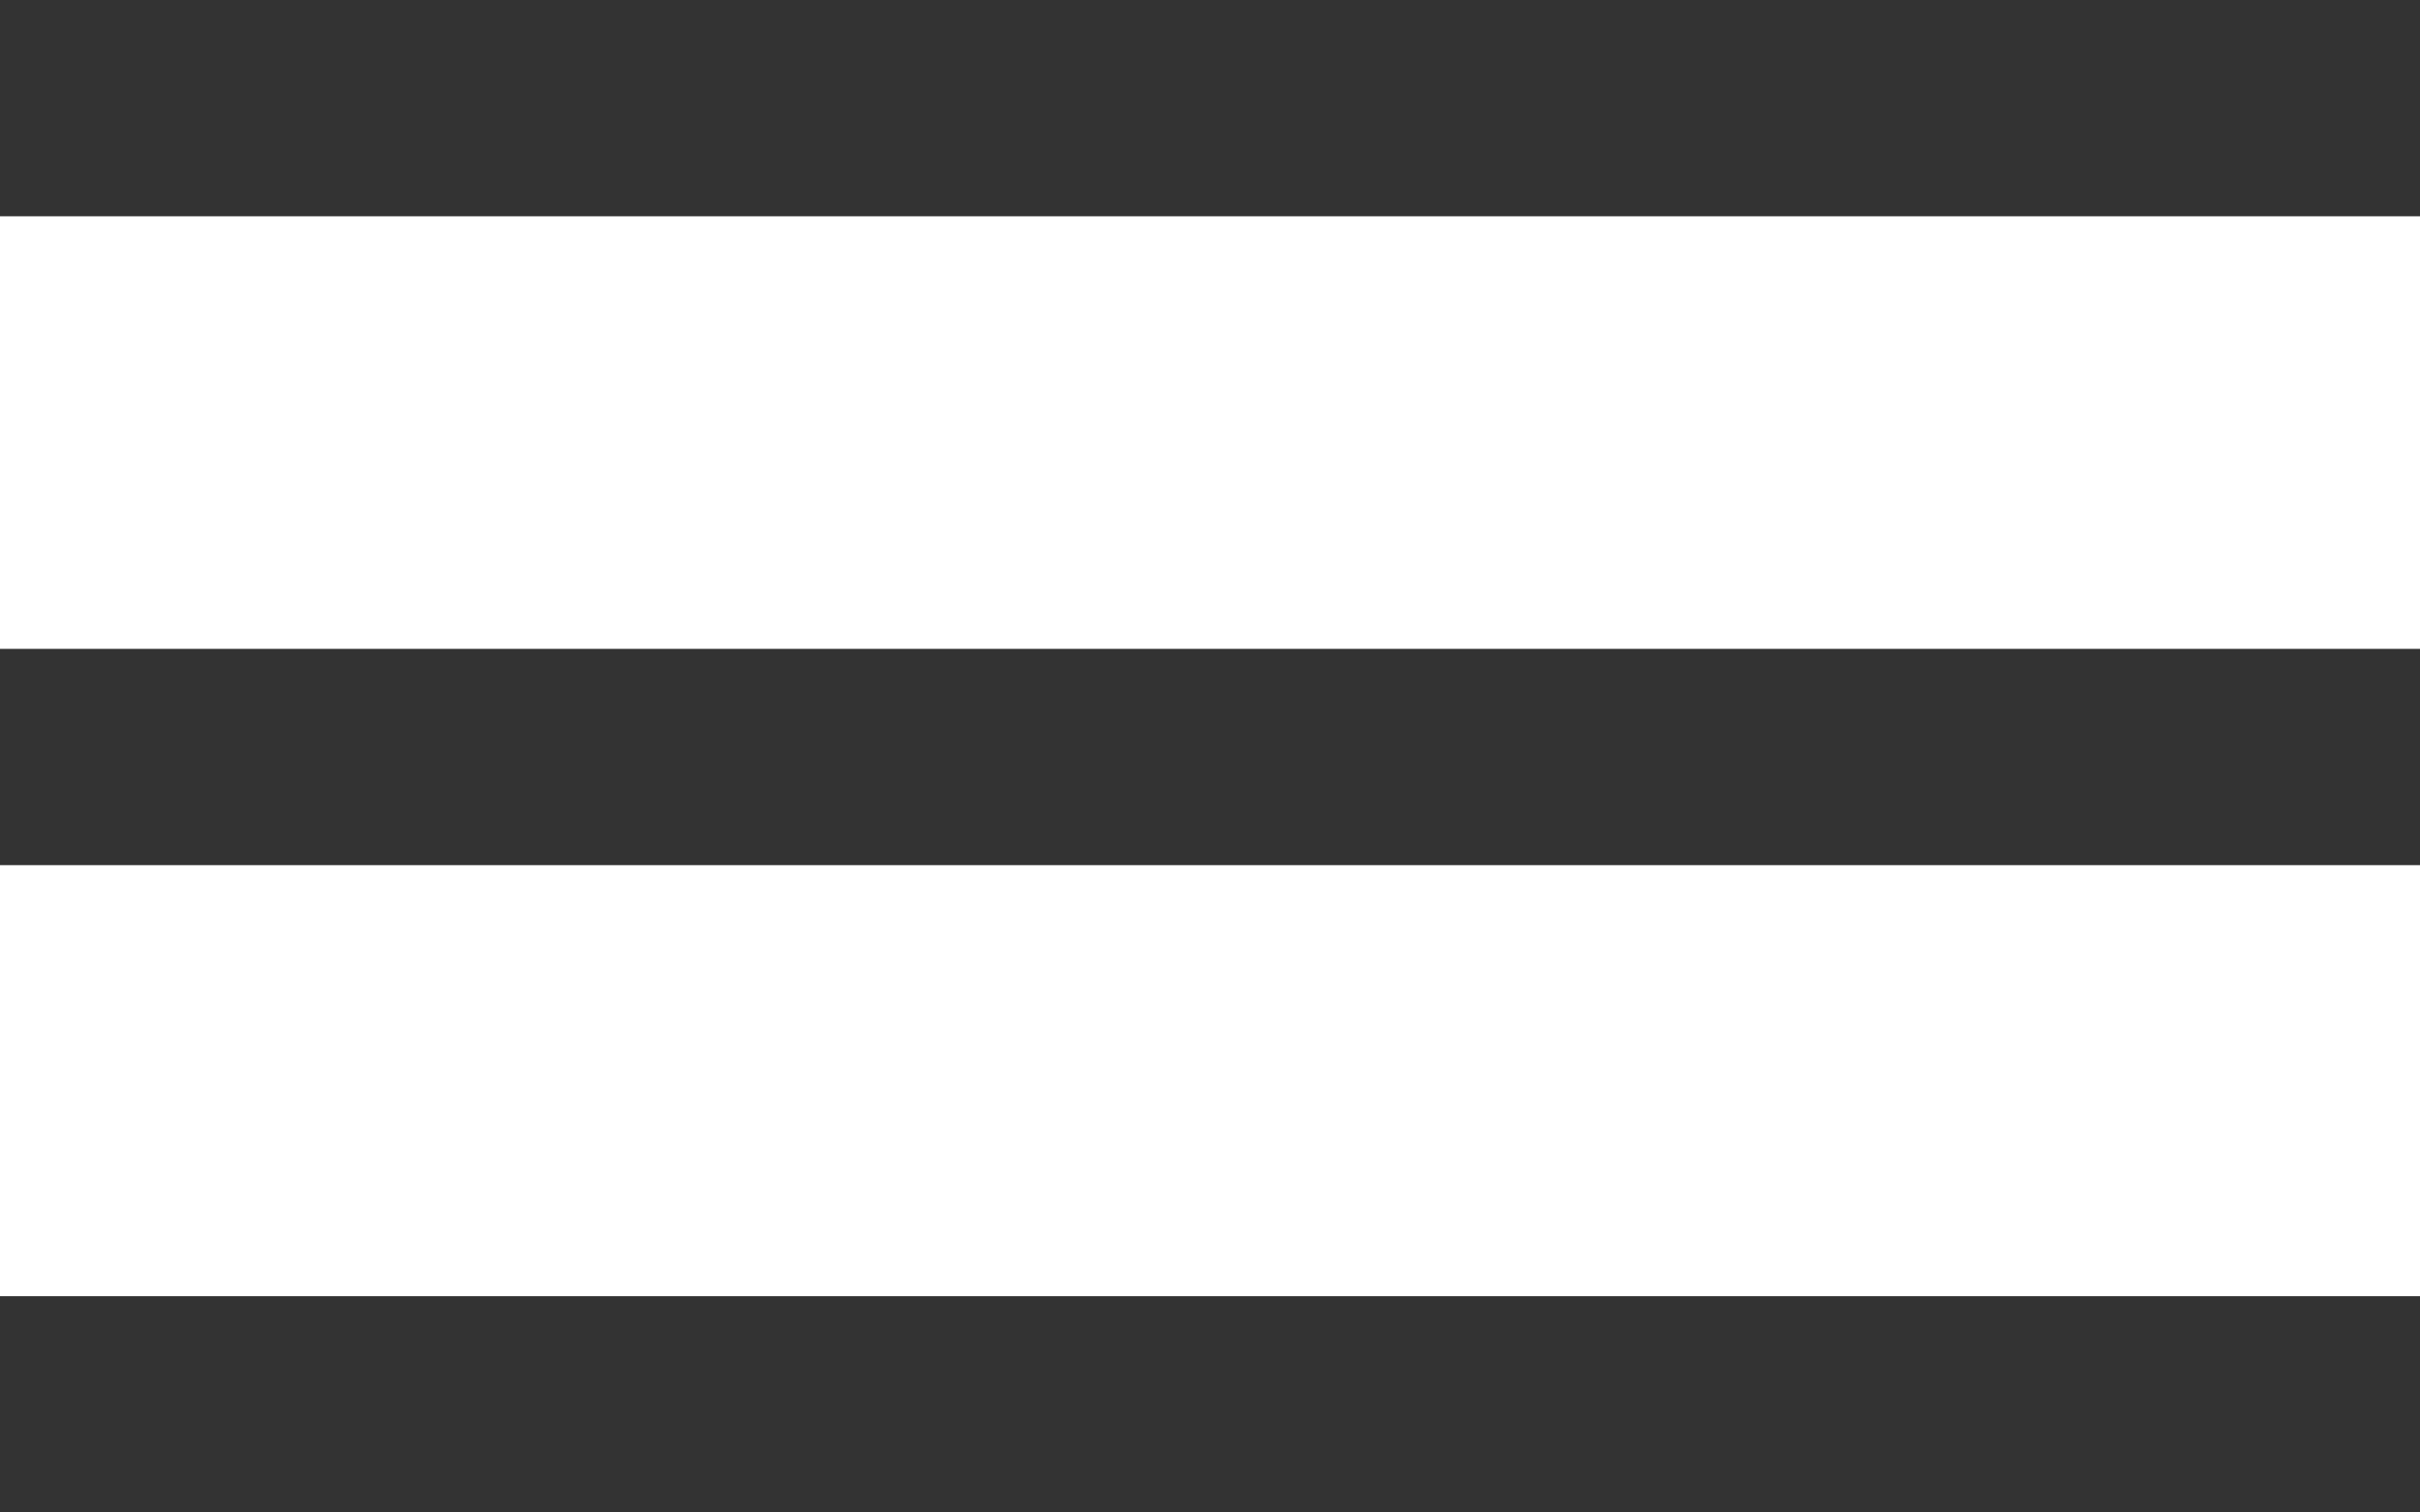
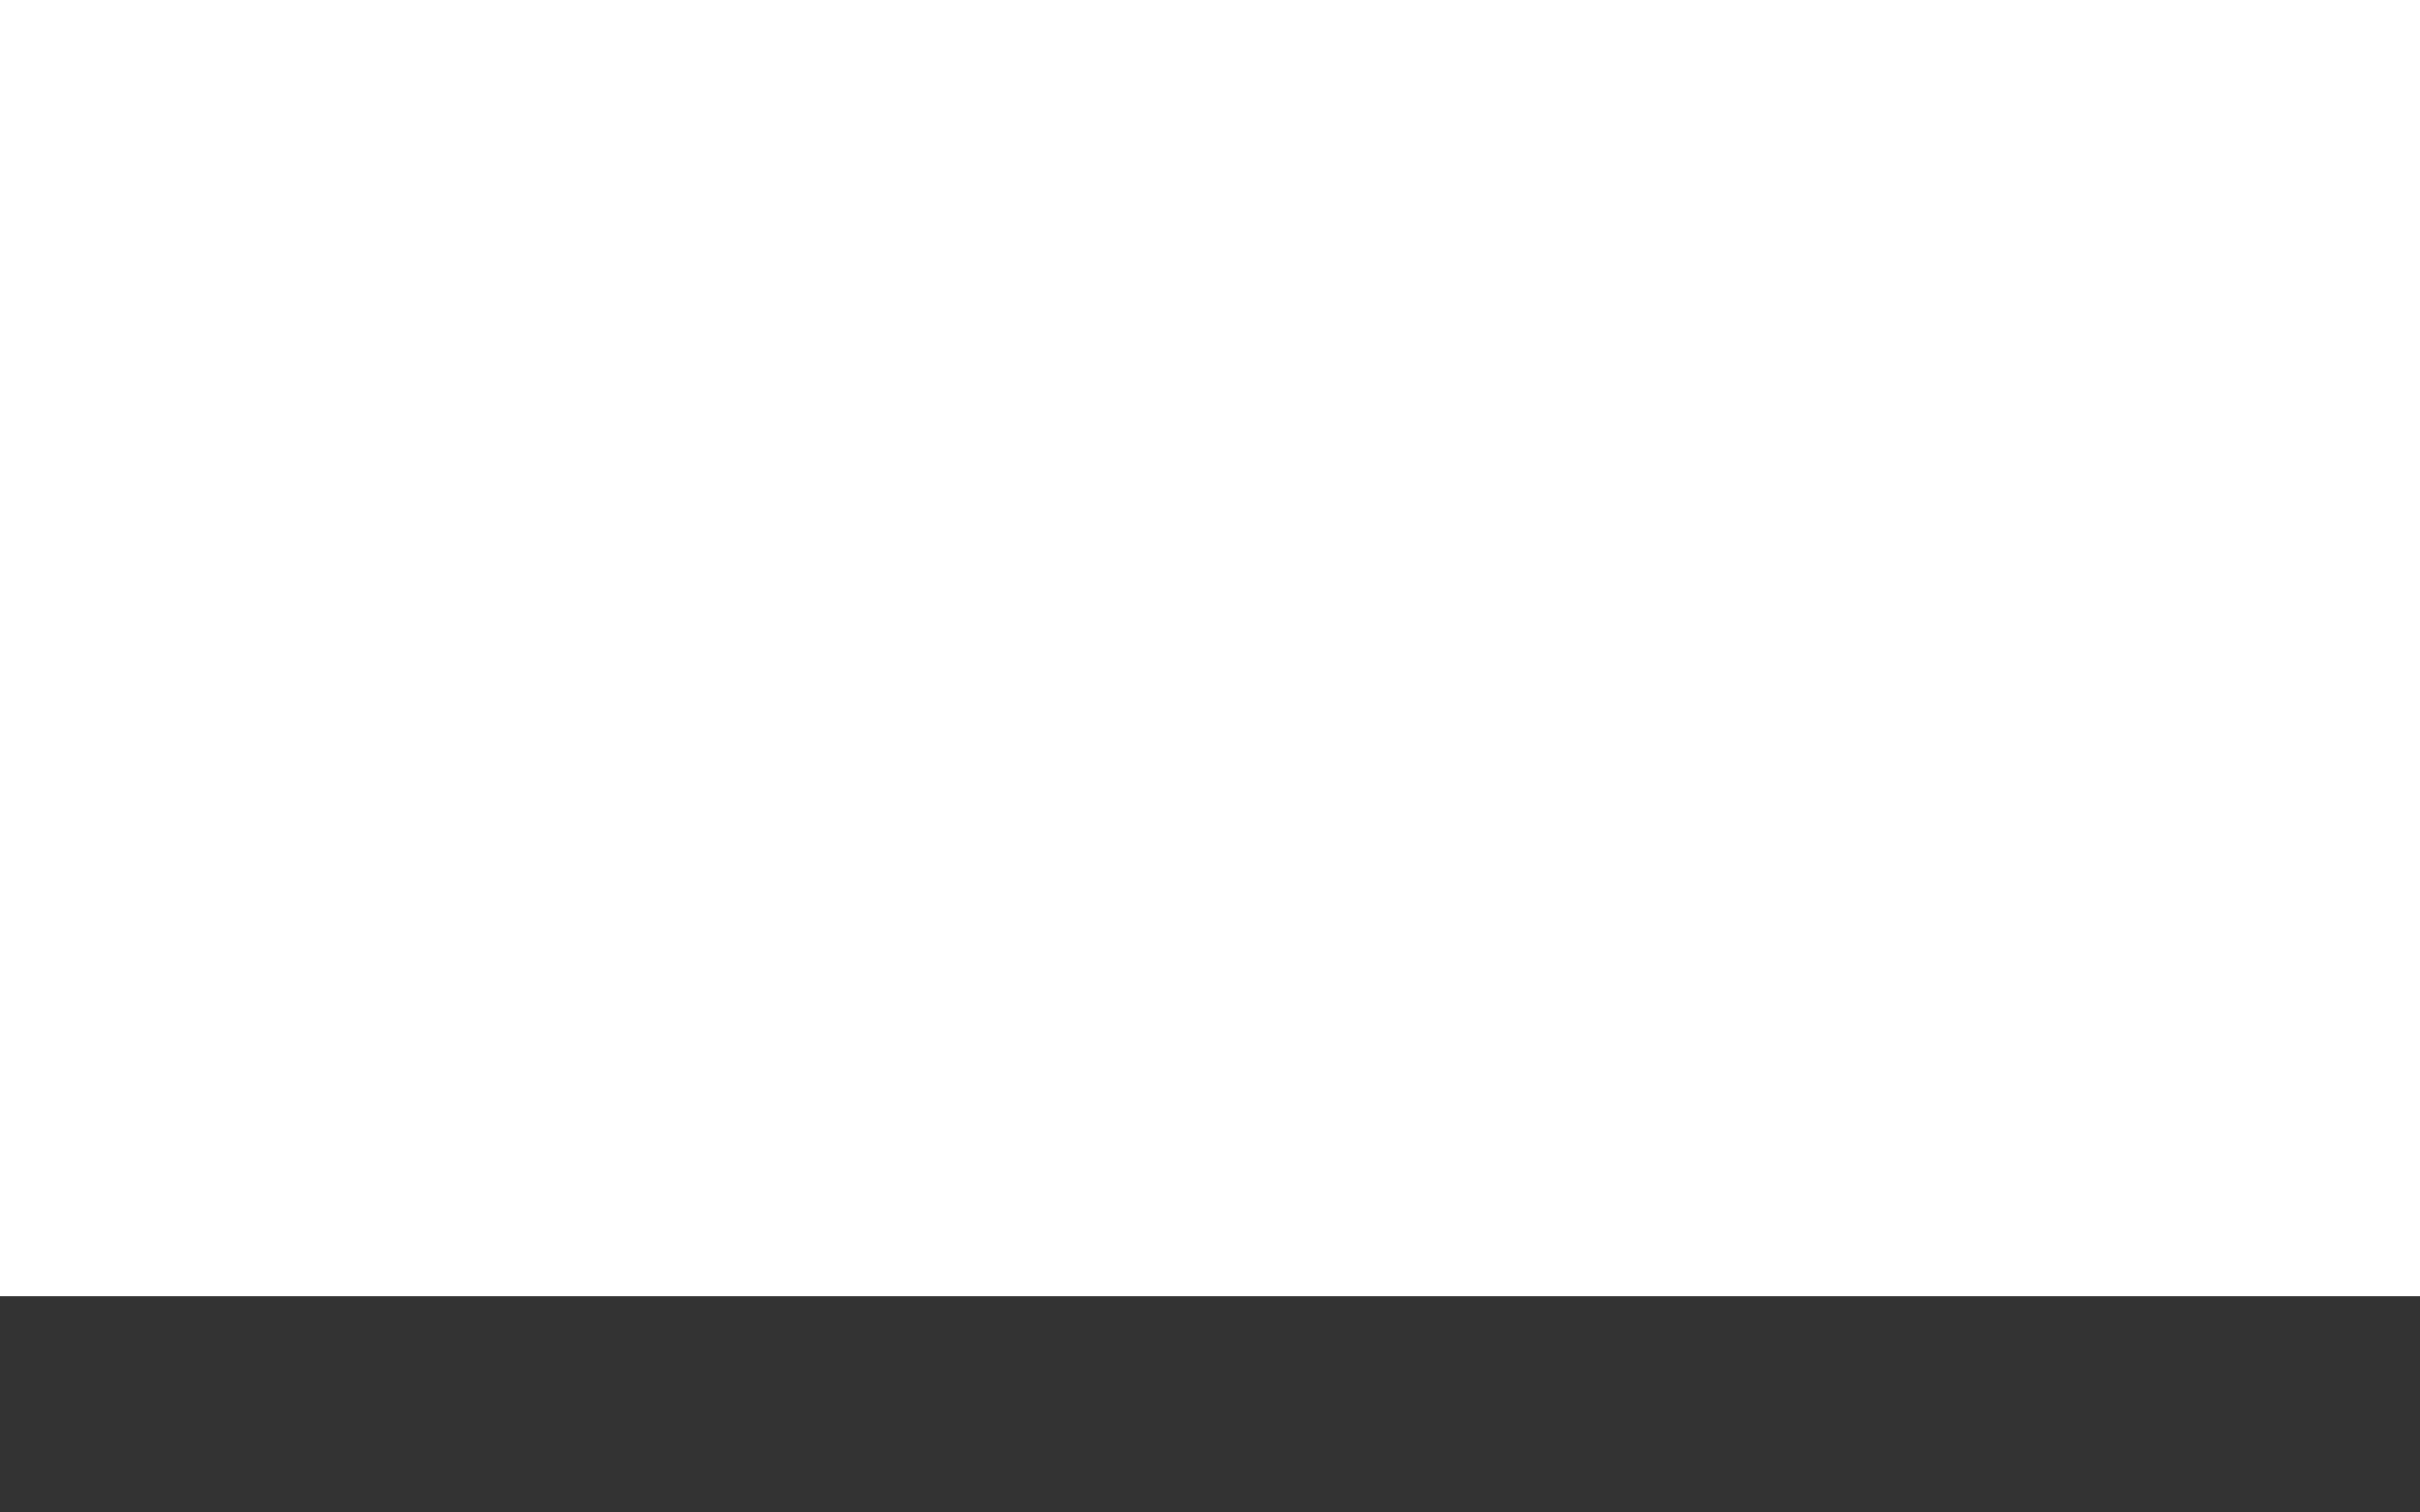
<svg xmlns="http://www.w3.org/2000/svg" viewBox="0 0 16 10">
  <defs>
    <style>.cls-1{fill:#333;}</style>
  </defs>
  <g id="Слой_2" data-name="Слой 2">
    <g id="Слой_1-2" data-name="Слой 1">
-       <rect class="cls-1" width="16" height="1.43" />
-       <rect class="cls-1" y="4.29" width="16" height="1.43" />
      <rect class="cls-1" y="8.57" width="16" height="1.43" />
    </g>
  </g>
</svg>